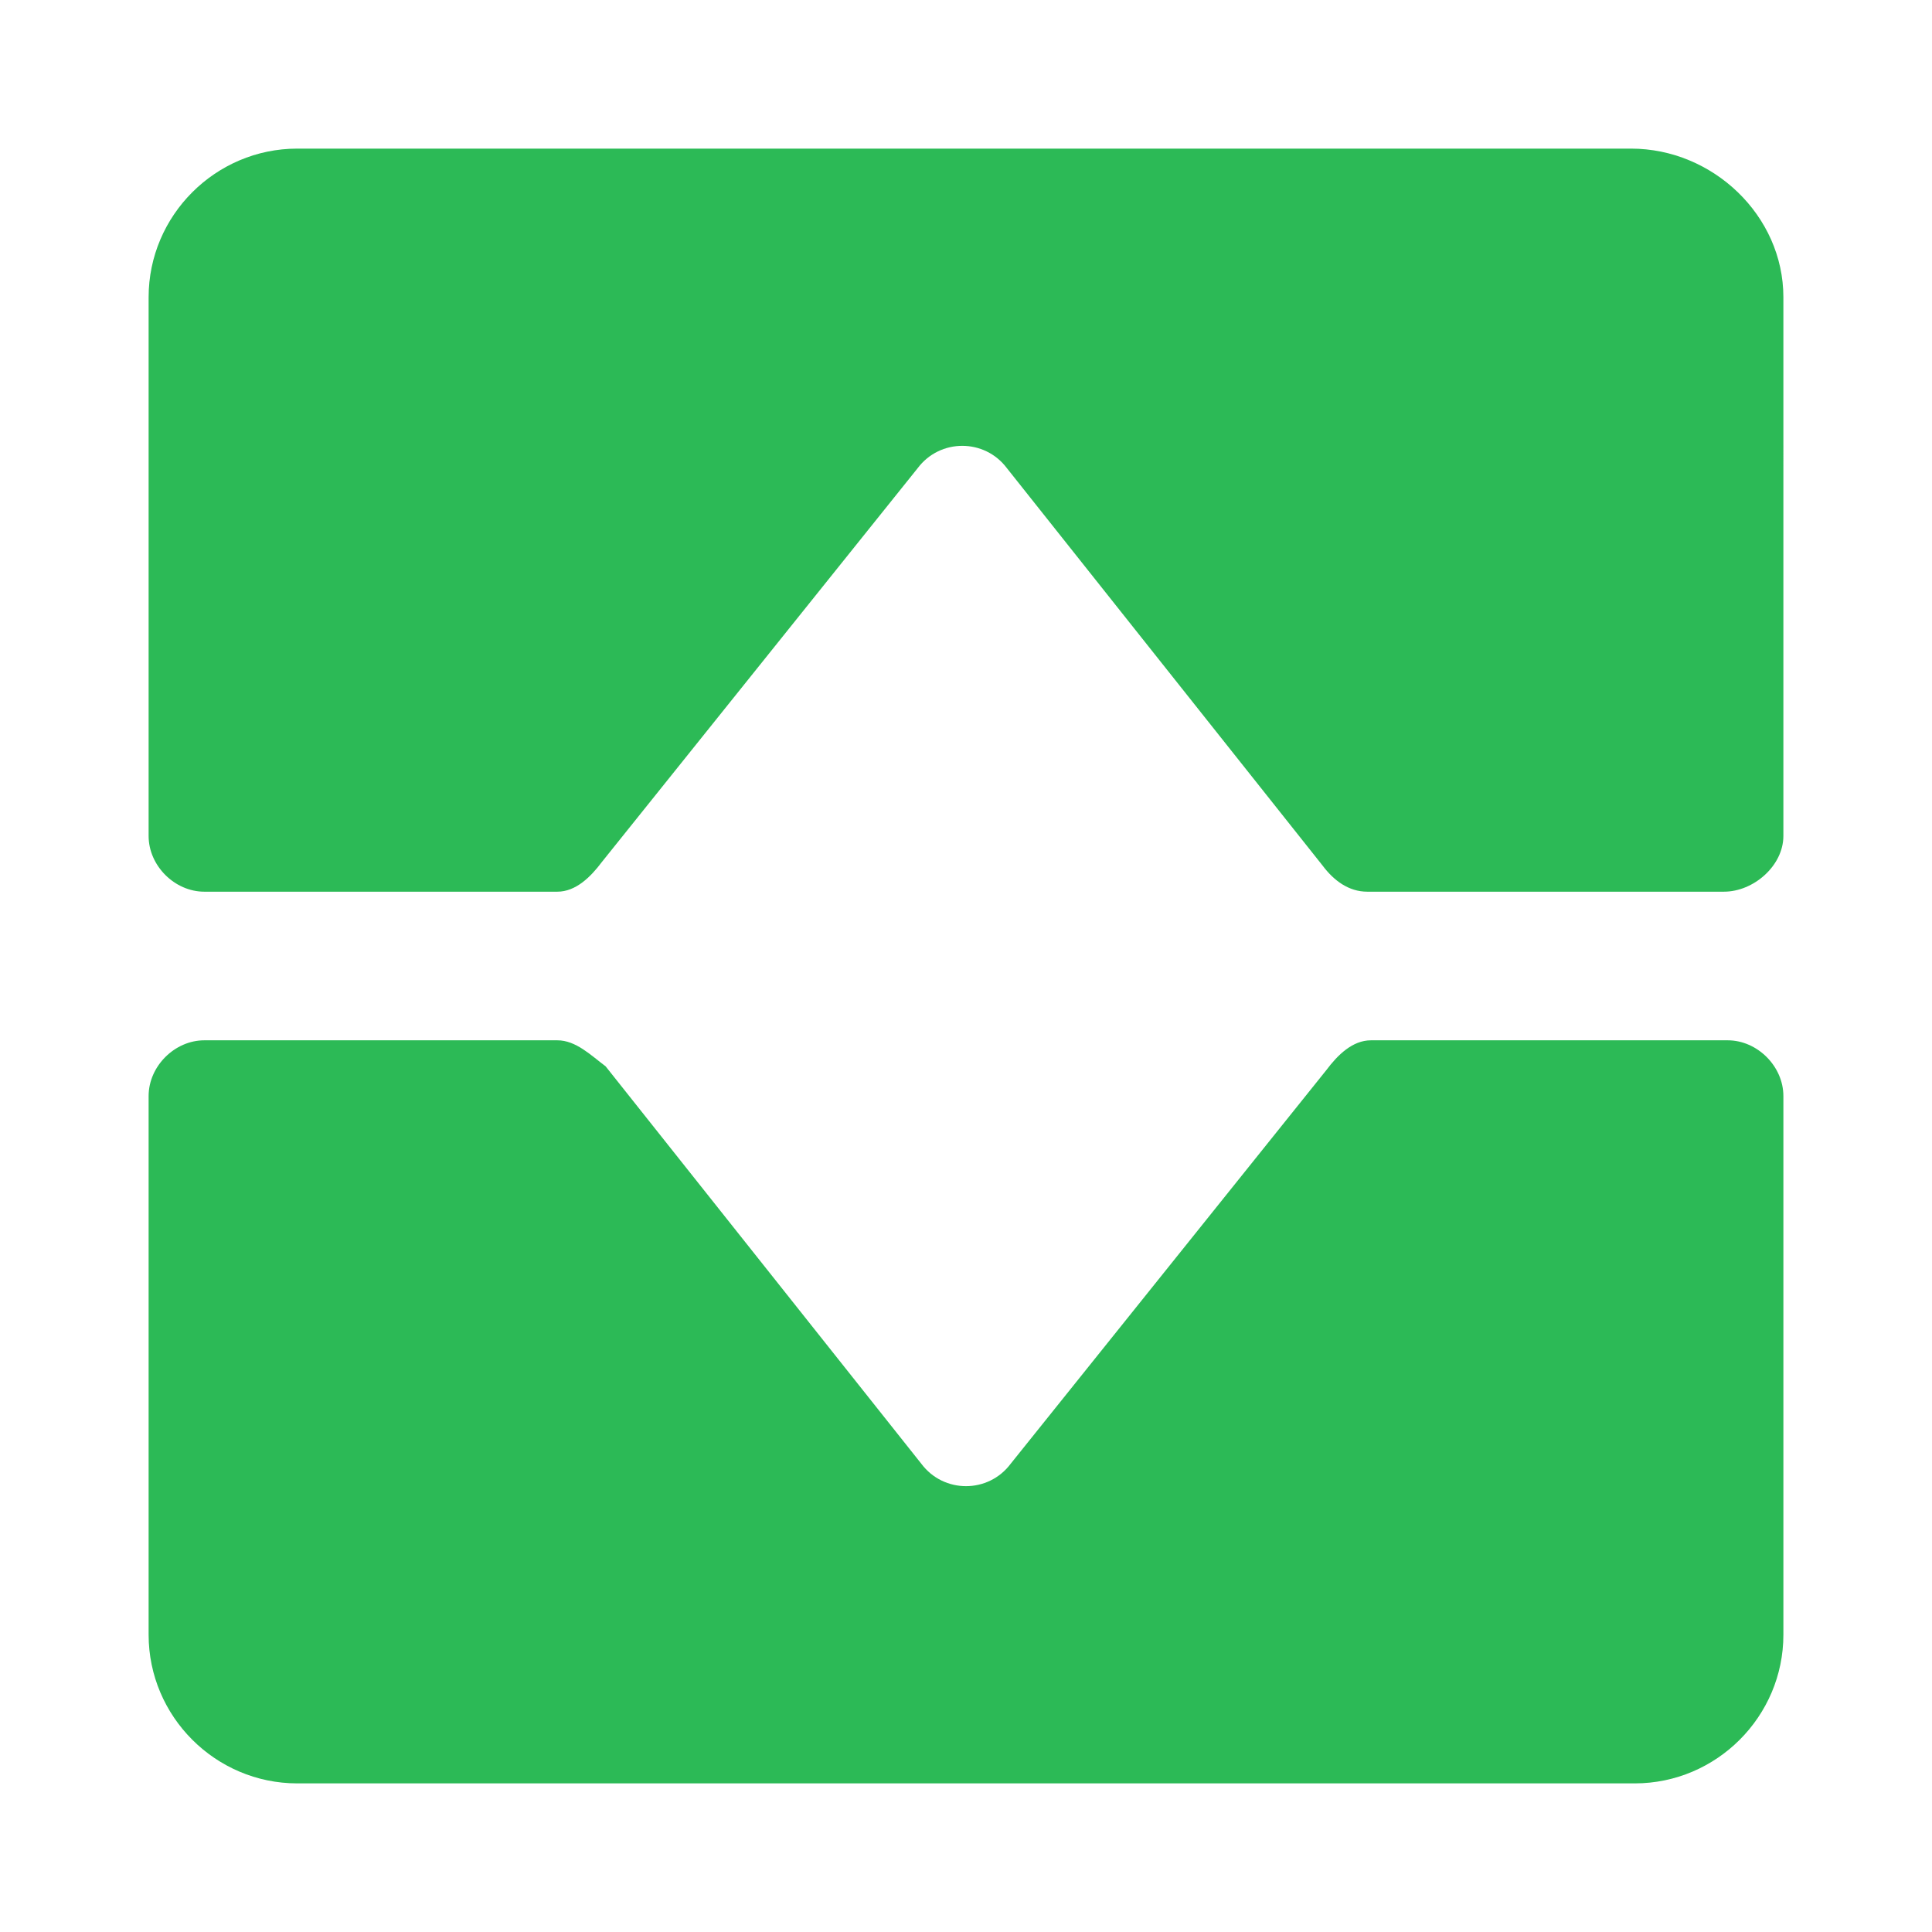
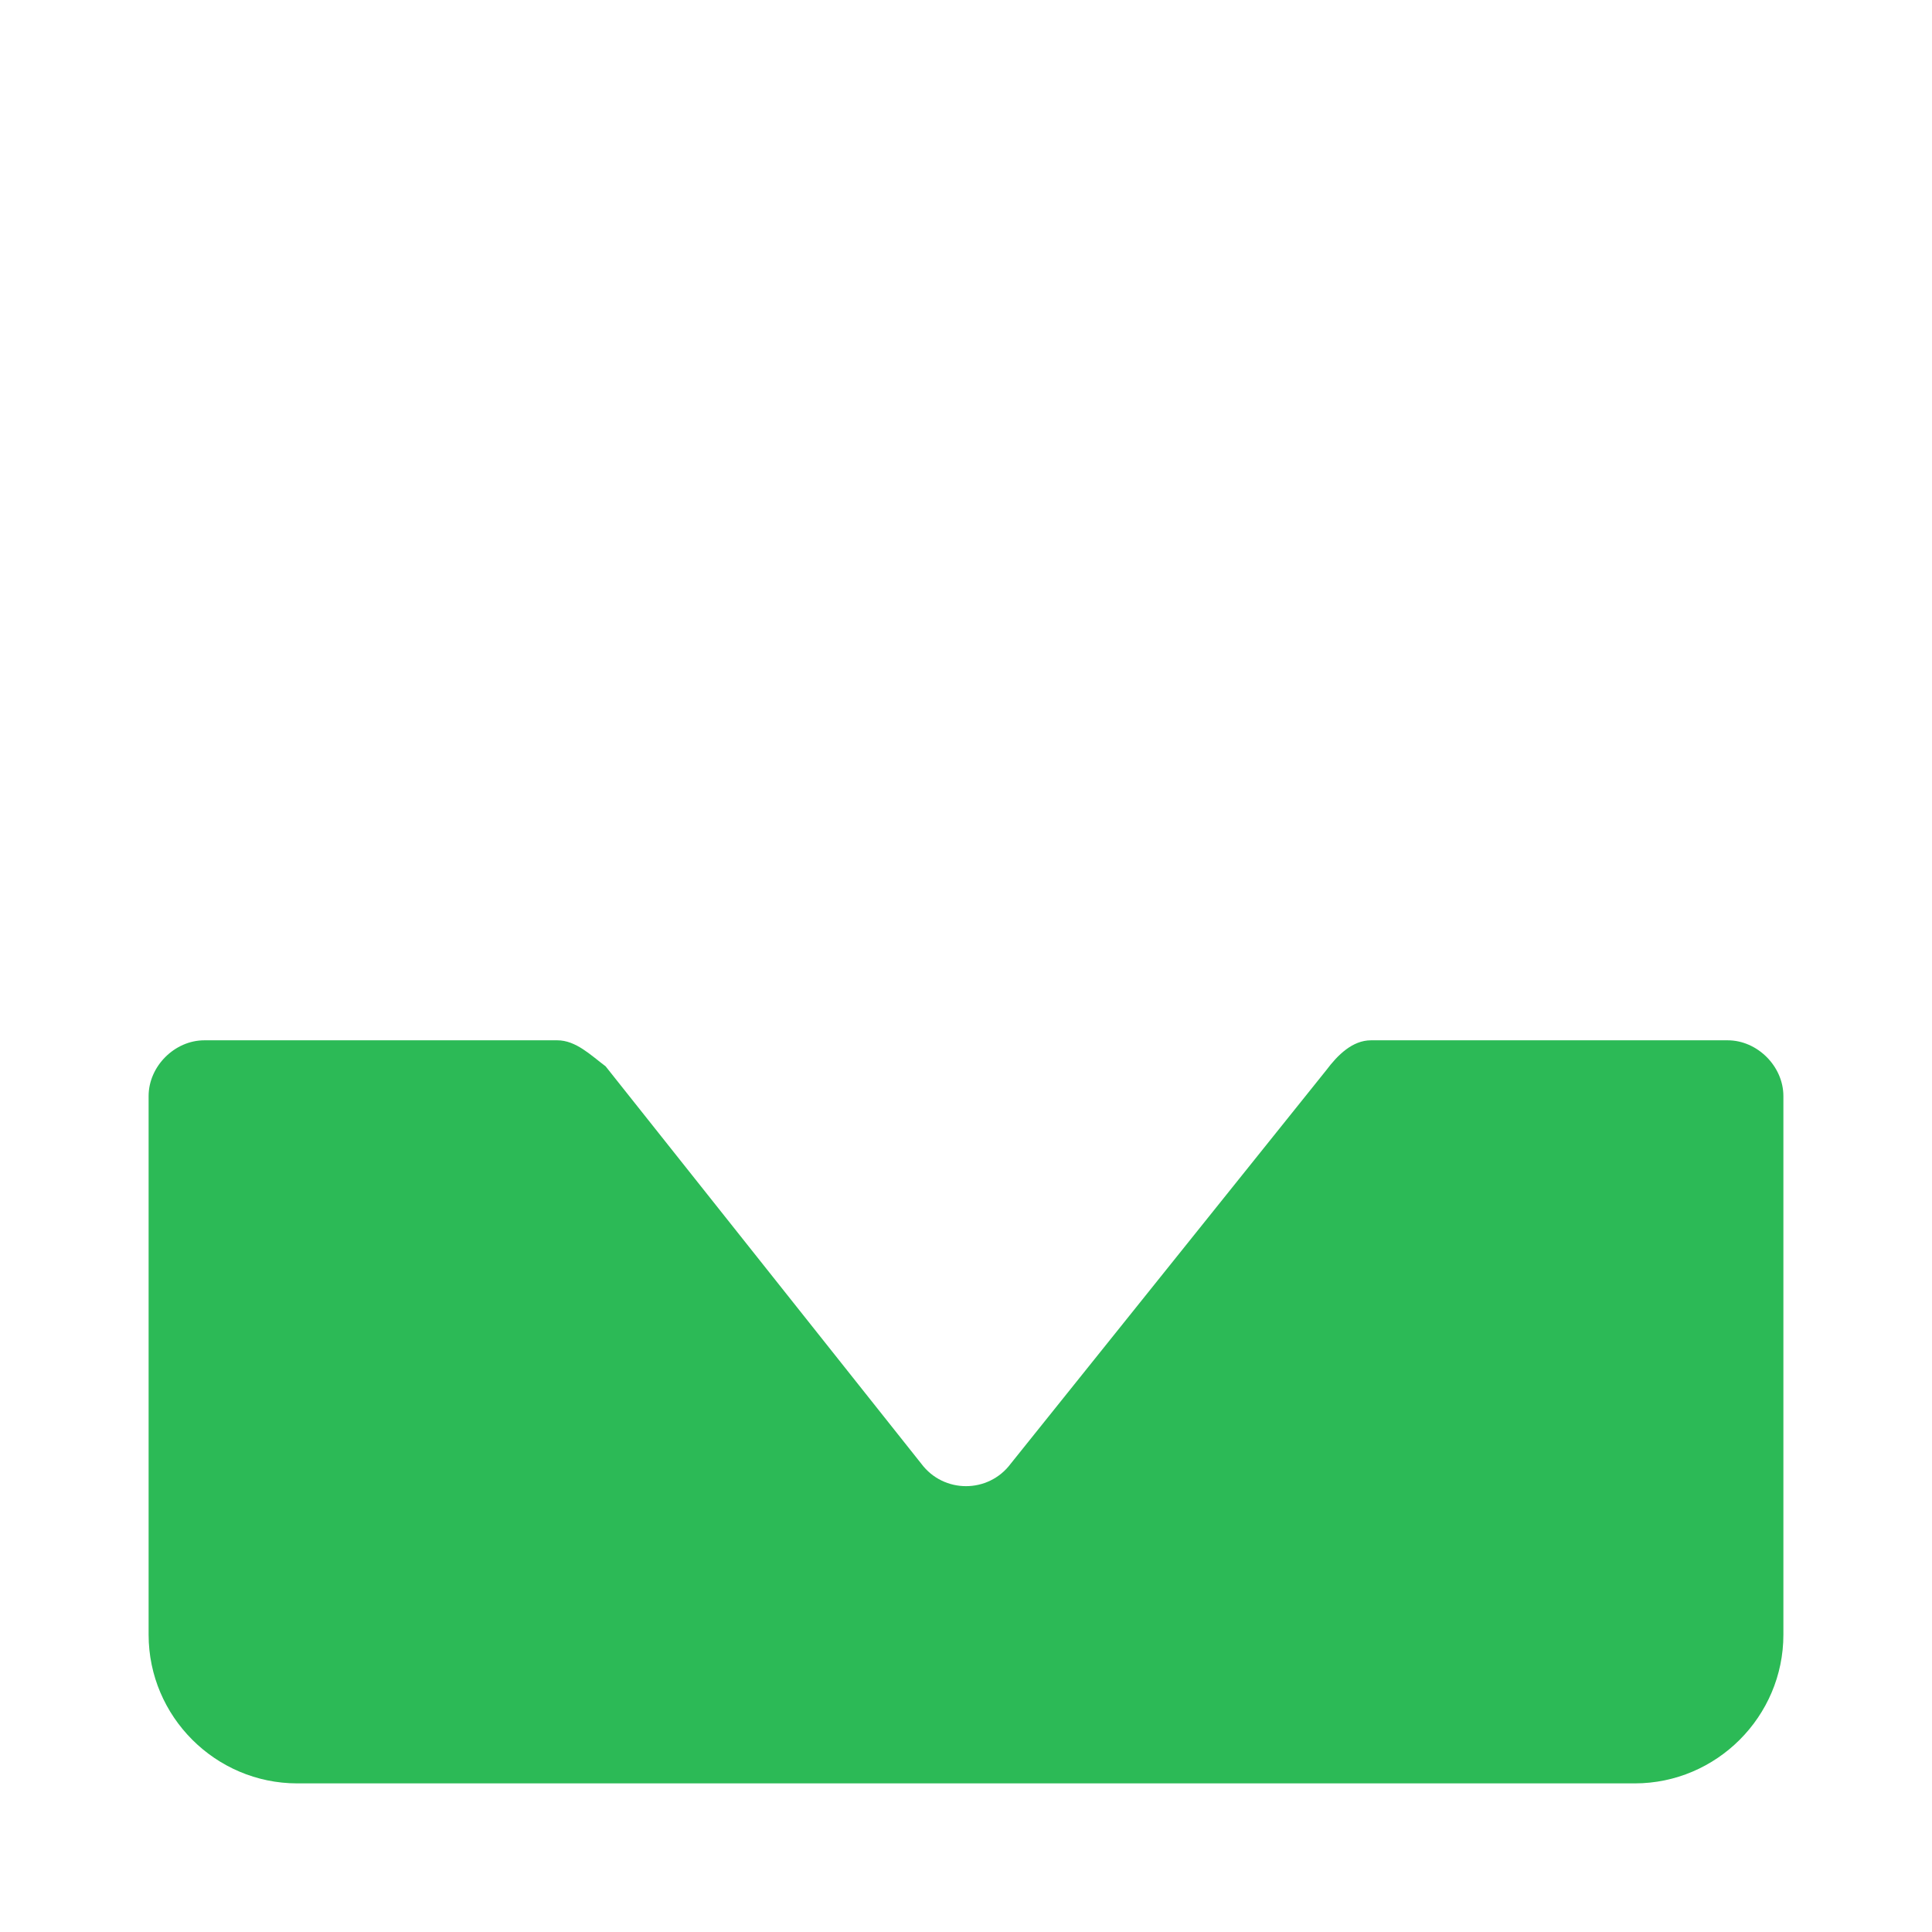
<svg xmlns="http://www.w3.org/2000/svg" fill="#2cba56" width="800px" height="800px" viewBox="0 0 52 52" enable-background="new 0 0 52 52" xml:space="preserve">
  <g id="SVGRepo_bgCarrier" stroke-width="0" />
  <g id="SVGRepo_tracerCarrier" stroke-linecap="round" stroke-linejoin="round" />
  <g id="SVGRepo_iconCarrier">
-     <path d="M16.2,23.2l8.5-10.6c0.6-0.8,1.8-0.8,2.4,0l8.5,10.7c0.3,0.4,0.7,0.7,1.2,0.7h9.6c0.8,0,1.6-0.7,1.6-1.5V8 c0-2.2-1.9-4-4.1-4H8C5.8,4,4,5.8,4,8v14.5C4,23.3,4.7,24,5.5,24H15C15.5,24,15.9,23.6,16.2,23.2z" />
    <path d="M35.7,28.8l-8.5,10.6c-0.6,0.8-1.8,0.8-2.4,0l-8.5-10.7C15.9,28.4,15.5,28,15,28H5.5C4.7,28,4,28.7,4,29.5 V44c0,2.2,1.8,4,4,4h36c2.2,0,4-1.8,4-4V29.5c0-0.8-0.7-1.5-1.5-1.5h-9.6C36.4,28,36,28.4,35.7,28.8z" />
  </g>
</svg>